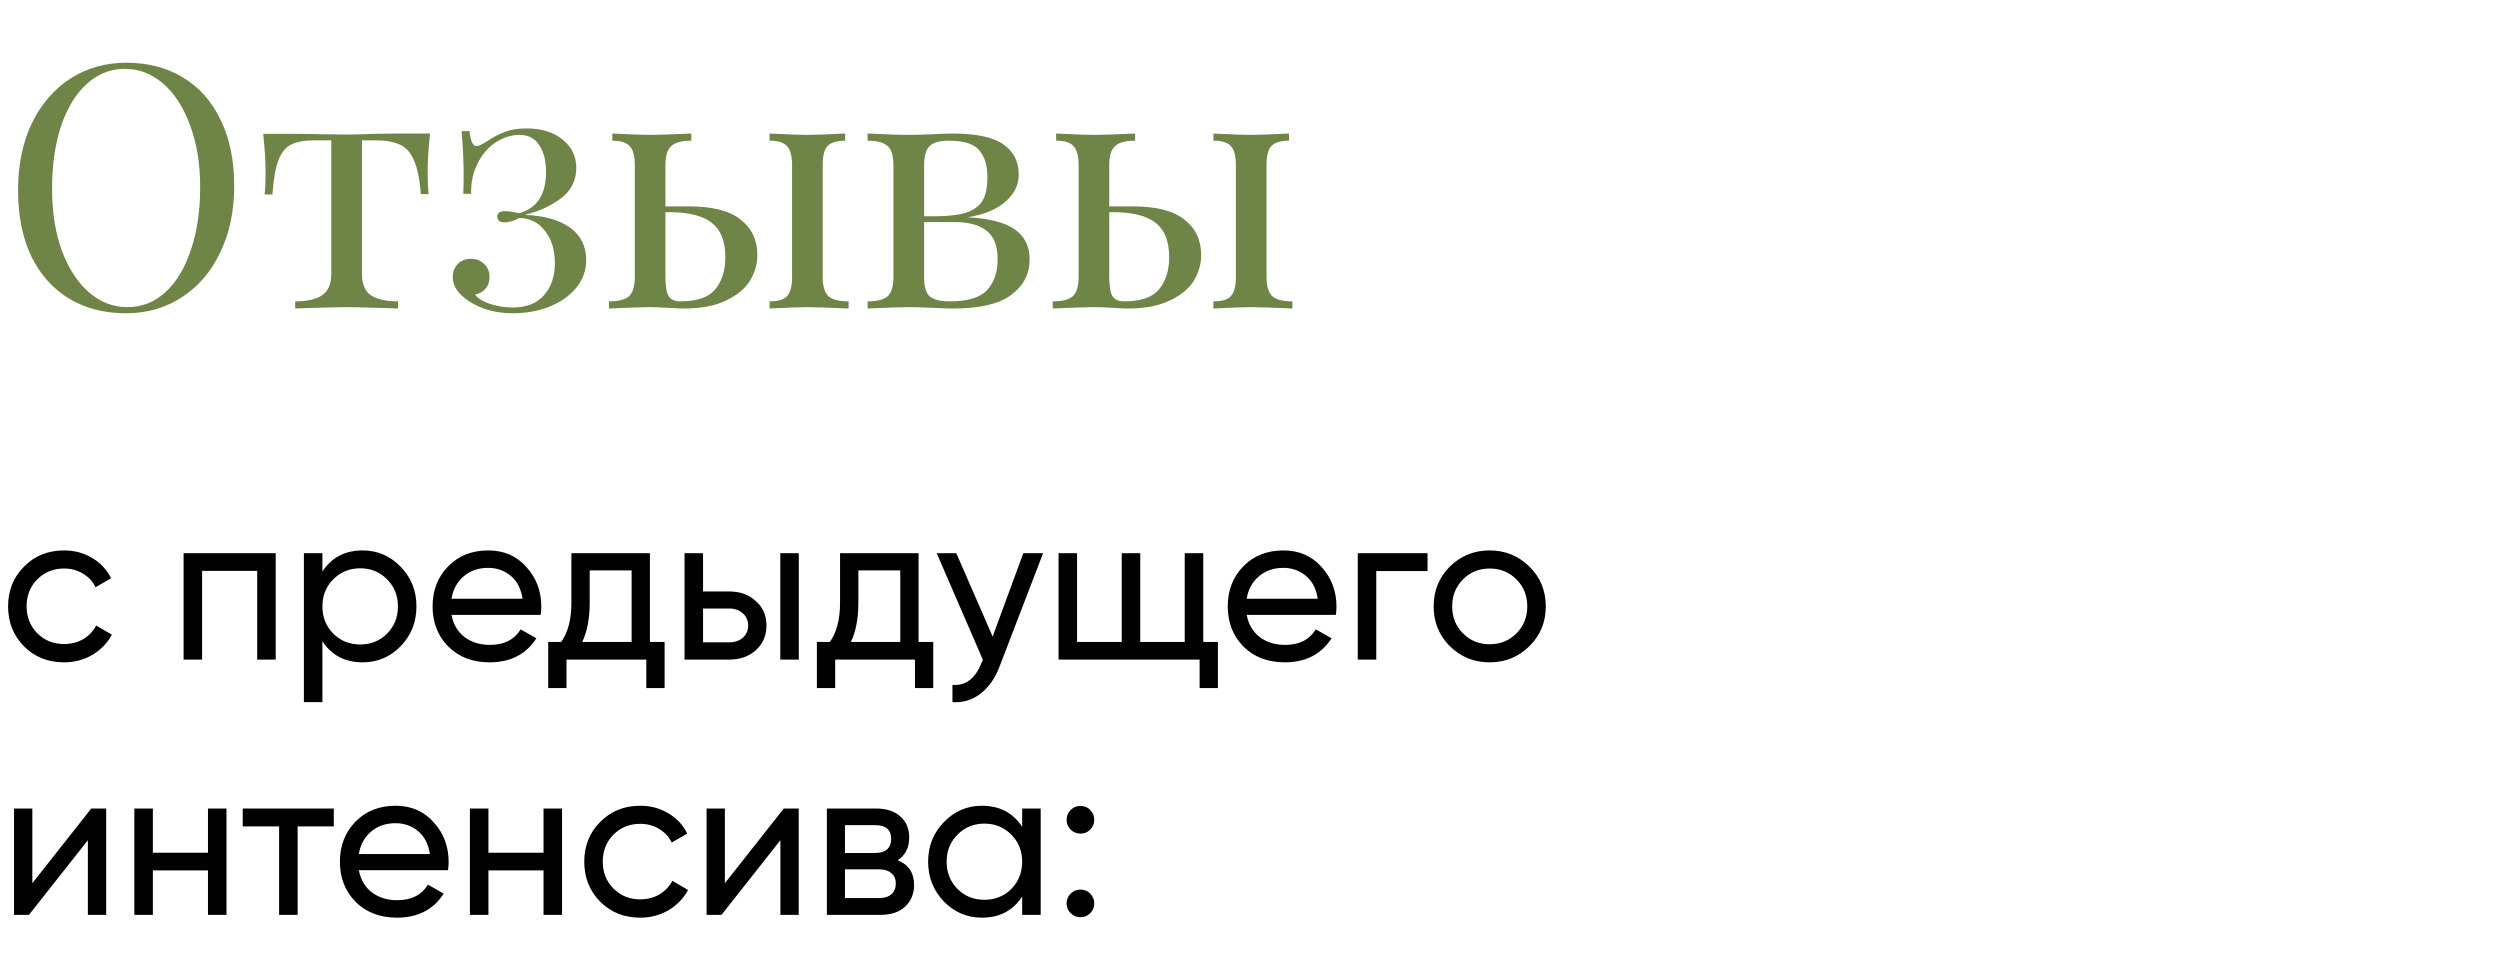
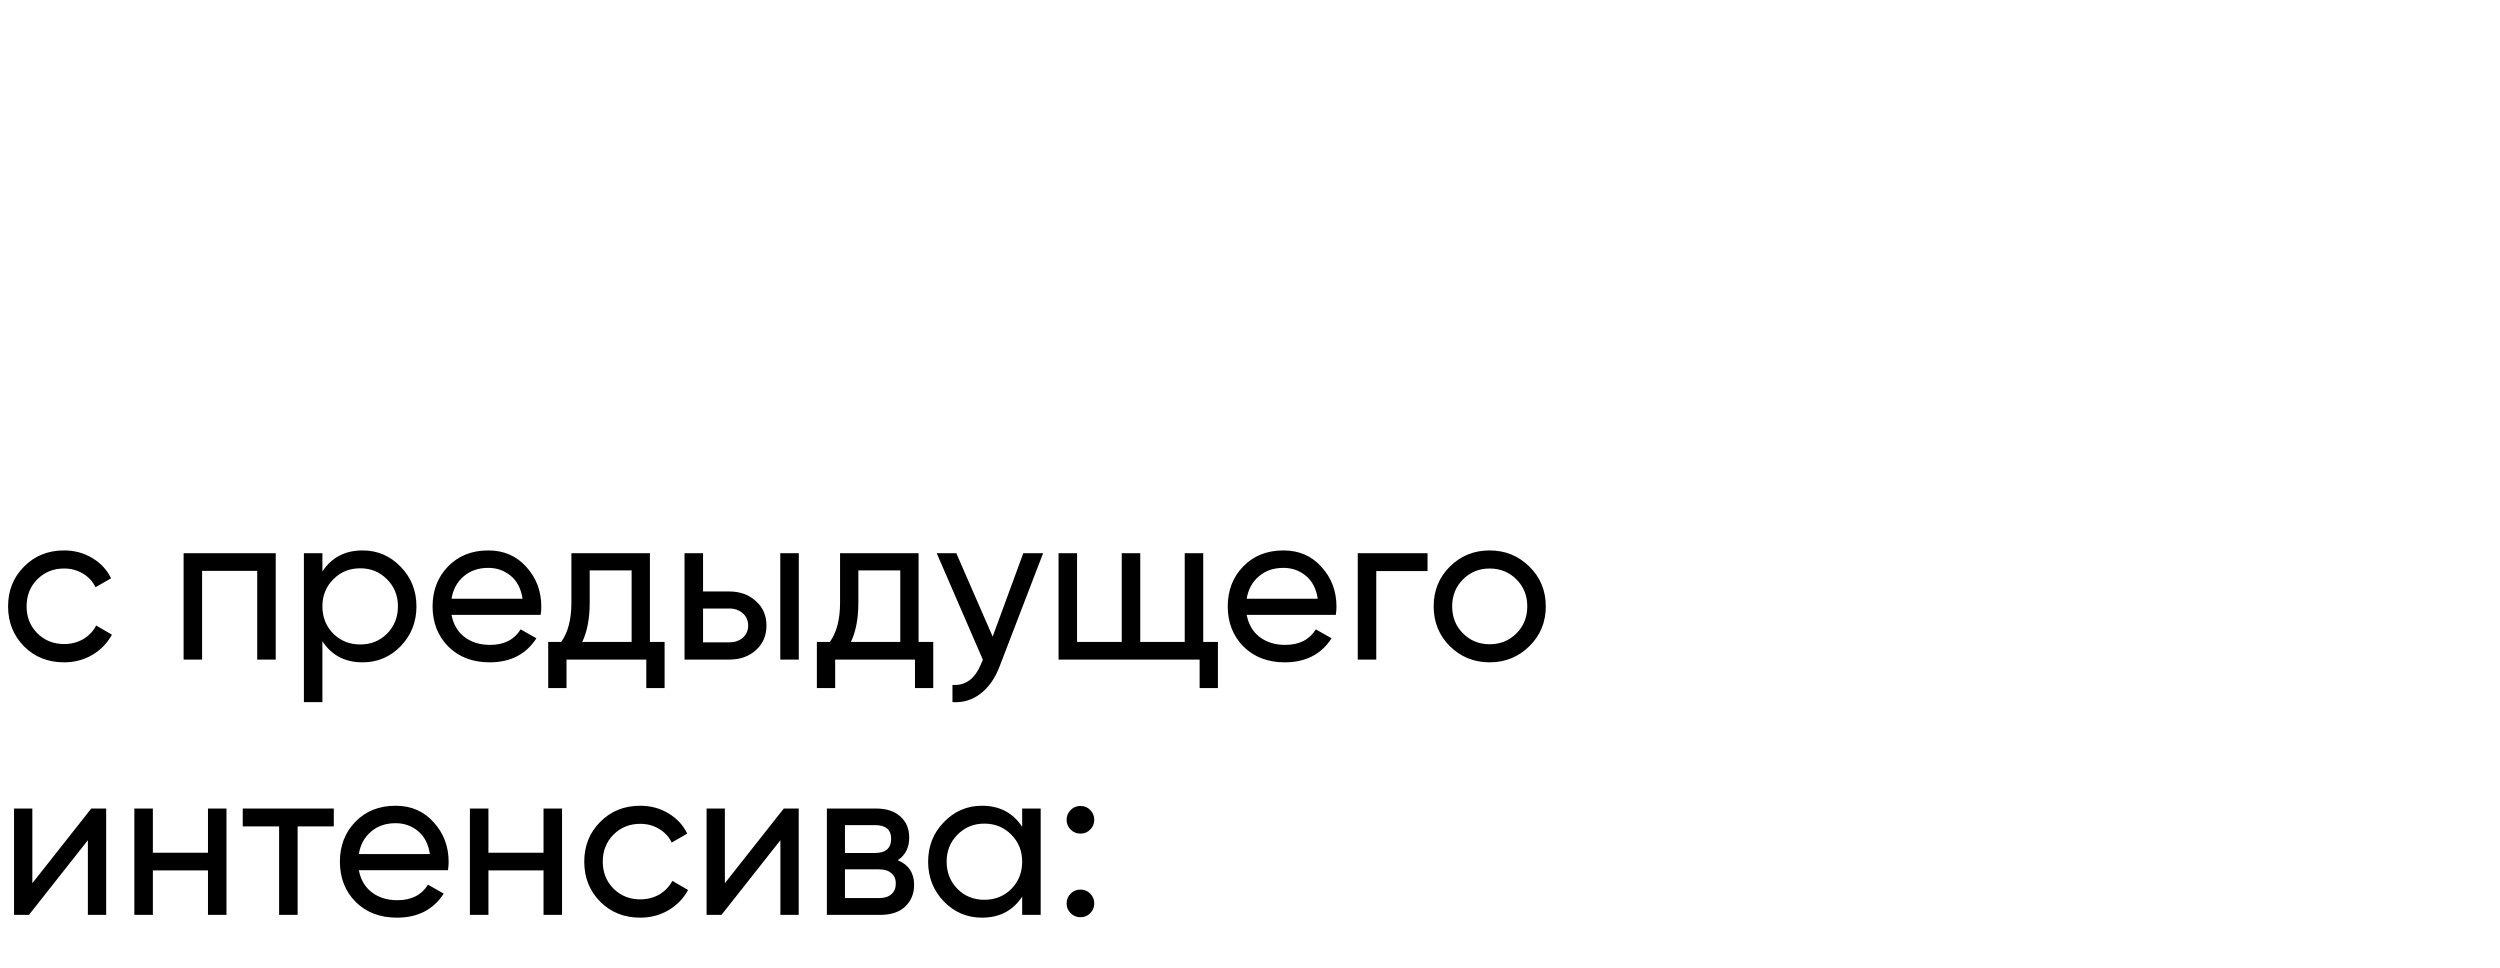
<svg xmlns="http://www.w3.org/2000/svg" width="235" height="91" viewBox="0 0 235 91" fill="none">
-   <path d="M11.872 5.896C13.899 5.896 15.669 6.355 17.184 7.272C18.72 8.189 19.904 9.523 20.736 11.272C21.589 13 22.016 15.069 22.016 17.48C22.016 19.827 21.579 21.907 20.704 23.72C19.851 25.533 18.645 26.941 17.088 27.944C15.552 28.947 13.803 29.448 11.84 29.448C9.813 29.448 8.032 28.989 6.496 28.072C4.981 27.155 3.797 25.832 2.944 24.104C2.112 22.355 1.696 20.275 1.696 17.864C1.696 15.517 2.123 13.437 2.976 11.624C3.851 9.811 5.056 8.403 6.592 7.4C8.149 6.397 9.909 5.896 11.872 5.896ZM11.744 6.472C10.379 6.472 9.173 6.952 8.128 7.912C7.104 8.851 6.304 10.173 5.728 11.88C5.173 13.587 4.896 15.539 4.896 17.736C4.896 19.955 5.205 21.907 5.824 23.592C6.464 25.277 7.317 26.579 8.384 27.496C9.451 28.413 10.645 28.872 11.968 28.872C13.333 28.872 14.528 28.403 15.552 27.464C16.597 26.504 17.397 25.171 17.952 23.464C18.528 21.757 18.816 19.805 18.816 17.608C18.816 15.389 18.496 13.437 17.856 11.752C17.237 10.067 16.395 8.765 15.328 7.848C14.261 6.931 13.067 6.472 11.744 6.472ZM40.423 12.552C40.273 13.96 40.199 15.197 40.199 16.264C40.199 17.096 40.231 17.757 40.295 18.248H39.559C39.452 16.819 39.228 15.741 38.887 15.016C38.567 14.291 38.119 13.811 37.543 13.576C36.988 13.32 36.231 13.192 35.271 13.192H34.023V25.704C34.023 26.685 34.3 27.368 34.855 27.752C35.431 28.136 36.284 28.328 37.415 28.328V29L36.615 28.968C34.503 28.904 33.159 28.872 32.583 28.872C32.007 28.872 30.663 28.904 28.551 28.968L27.751 29V28.328C28.881 28.328 29.724 28.136 30.279 27.752C30.855 27.368 31.143 26.685 31.143 25.704V13.192H29.575C28.636 13.192 27.911 13.32 27.399 13.576C26.887 13.811 26.481 14.291 26.183 15.016C25.905 15.741 25.713 16.829 25.607 18.28H24.871C24.935 17.789 24.967 17.128 24.967 16.296C24.967 15.229 24.892 13.992 24.743 12.584H27.815C28.796 12.584 29.543 12.595 30.055 12.616L32.551 12.648C33.127 12.648 33.969 12.627 35.079 12.584L37.351 12.552H40.423ZM49.469 12.072C50.899 12.072 52.04 12.424 52.894 13.128C53.747 13.811 54.173 14.707 54.173 15.816C54.152 17.011 53.661 17.96 52.702 18.664C51.763 19.368 50.632 19.88 49.309 20.2C51.123 20.264 52.541 20.659 53.566 21.384C54.59 22.109 55.102 23.133 55.102 24.456C55.102 25.437 54.782 26.312 54.142 27.08C53.523 27.827 52.68 28.413 51.614 28.84C50.568 29.245 49.427 29.448 48.19 29.448C46.59 29.448 45.214 29.064 44.062 28.296C43.059 27.635 42.557 26.888 42.557 26.056C42.557 25.544 42.718 25.128 43.038 24.808C43.358 24.488 43.763 24.328 44.254 24.328C44.766 24.328 45.181 24.488 45.502 24.808C45.843 25.107 46.014 25.523 46.014 26.056C46.014 26.504 45.886 26.867 45.63 27.144C45.395 27.421 45.075 27.603 44.669 27.688C44.861 28.008 45.309 28.296 46.014 28.552C46.739 28.787 47.475 28.904 48.221 28.904C49.48 28.904 50.451 28.52 51.133 27.752C51.816 26.984 52.157 25.971 52.157 24.712C52.157 23.496 51.848 22.493 51.23 21.704C50.632 20.915 49.822 20.509 48.797 20.488C48.285 20.765 47.837 20.904 47.453 20.904C46.984 20.904 46.749 20.723 46.749 20.36C46.749 20.019 46.995 19.848 47.486 19.848C47.784 19.848 48.232 19.912 48.83 20.04C50.493 19.549 51.325 18.269 51.325 16.2C51.325 15.112 51.112 14.259 50.685 13.64C50.28 13 49.661 12.68 48.83 12.68C48.062 12.68 47.315 12.915 46.59 13.384C45.886 13.853 45.32 14.515 44.894 15.368C44.467 16.2 44.264 17.149 44.285 18.216H43.55C43.571 17.747 43.581 17.096 43.581 16.264C43.581 15.176 43.517 13.864 43.389 12.328H44.126C44.19 12.819 44.275 13.181 44.382 13.416C44.488 13.629 44.638 13.736 44.83 13.736C45 13.736 45.363 13.555 45.917 13.192C46.429 12.851 46.952 12.584 47.486 12.392C48.019 12.179 48.68 12.072 49.469 12.072ZM64.759 19.4C66.978 19.4 68.599 19.816 69.623 20.648C70.668 21.459 71.191 22.568 71.191 23.976C71.191 24.829 70.956 25.64 70.487 26.408C70.018 27.155 69.26 27.773 68.215 28.264C67.191 28.755 65.879 29 64.279 29C64.044 29 63.564 28.979 62.839 28.936C62.071 28.893 61.463 28.872 61.015 28.872C60.46 28.872 59.202 28.915 57.239 29V28.328C58.135 28.328 58.764 28.168 59.127 27.848C59.49 27.507 59.671 26.899 59.671 26.024V15.528C59.671 14.653 59.511 14.056 59.191 13.736C58.892 13.395 58.348 13.224 57.559 13.224V12.552C59.351 12.637 60.546 12.68 61.143 12.68C61.74 12.68 63.02 12.637 64.983 12.552V13.224C64.087 13.224 63.458 13.395 63.095 13.736C62.732 14.056 62.551 14.653 62.551 15.528V19.4H64.759ZM77.335 26.024C77.335 26.899 77.516 27.507 77.879 27.848C78.242 28.168 78.871 28.328 79.767 28.328V29C77.804 28.915 76.503 28.872 75.863 28.872C75.308 28.872 74.135 28.915 72.343 29V28.328C73.132 28.328 73.676 28.168 73.975 27.848C74.295 27.507 74.455 26.899 74.455 26.024V15.528C74.455 14.653 74.295 14.056 73.975 13.736C73.676 13.395 73.132 13.224 72.343 13.224V12.552C74.135 12.637 75.308 12.68 75.863 12.68C76.46 12.68 77.655 12.637 79.447 12.552V13.224C78.658 13.224 78.103 13.395 77.783 13.736C77.484 14.056 77.335 14.653 77.335 15.528V26.024ZM63.927 28.328C65.506 28.328 66.604 27.955 67.223 27.208C67.863 26.44 68.183 25.427 68.183 24.168C68.183 22.696 67.767 21.629 66.935 20.968C66.103 20.285 64.748 19.944 62.871 19.944H62.551V26.024C62.551 26.877 62.647 27.475 62.839 27.816C63.052 28.157 63.415 28.328 63.927 28.328ZM90.961 20.424C93.009 20.531 94.492 20.915 95.409 21.576C96.326 22.237 96.785 23.165 96.785 24.36C96.785 25.747 96.209 26.867 95.057 27.72C93.926 28.573 92.113 29 89.617 29C89.212 29 88.561 28.979 87.665 28.936C86.684 28.893 85.905 28.872 85.329 28.872C84.774 28.872 83.516 28.915 81.553 29V28.328C82.449 28.328 83.078 28.168 83.441 27.848C83.804 27.507 83.985 26.899 83.985 26.024V15.528C83.985 14.653 83.804 14.056 83.441 13.736C83.078 13.395 82.449 13.224 81.553 13.224V12.552C83.516 12.637 84.774 12.68 85.329 12.68C85.905 12.68 86.705 12.659 87.729 12.616C88.582 12.573 89.18 12.552 89.521 12.552C91.761 12.552 93.361 12.893 94.321 13.576C95.281 14.237 95.761 15.187 95.761 16.424C95.761 17.384 95.345 18.227 94.513 18.952C93.702 19.677 92.518 20.168 90.961 20.424ZM89.201 13.224C88.326 13.224 87.718 13.395 87.377 13.736C87.036 14.077 86.865 14.675 86.865 15.528V20.328H88.145C89.404 20.307 90.364 20.168 91.025 19.912C91.708 19.635 92.177 19.24 92.433 18.728C92.689 18.216 92.817 17.533 92.817 16.68C92.817 15.571 92.561 14.717 92.049 14.12C91.537 13.523 90.588 13.224 89.201 13.224ZM89.297 28.328C90.961 28.328 92.124 27.976 92.785 27.272C93.446 26.547 93.777 25.587 93.777 24.392C93.777 23.112 93.425 22.205 92.721 21.672C92.017 21.139 91.025 20.872 89.745 20.872H86.865V26.024C86.865 26.92 87.036 27.528 87.377 27.848C87.74 28.168 88.38 28.328 89.297 28.328ZM106.478 19.4C108.696 19.4 110.318 19.816 111.342 20.648C112.387 21.459 112.91 22.568 112.91 23.976C112.91 24.829 112.675 25.64 112.206 26.408C111.736 27.155 110.979 27.773 109.934 28.264C108.91 28.755 107.598 29 105.998 29C105.763 29 105.283 28.979 104.558 28.936C103.79 28.893 103.182 28.872 102.734 28.872C102.179 28.872 100.92 28.915 98.958 29V28.328C99.854 28.328 100.483 28.168 100.846 27.848C101.208 27.507 101.39 26.899 101.39 26.024V15.528C101.39 14.653 101.23 14.056 100.91 13.736C100.611 13.395 100.067 13.224 99.278 13.224V12.552C101.07 12.637 102.264 12.68 102.862 12.68C103.459 12.68 104.739 12.637 106.702 12.552V13.224C105.806 13.224 105.176 13.395 104.814 13.736C104.451 14.056 104.27 14.653 104.27 15.528V19.4H106.478ZM119.054 26.024C119.054 26.899 119.235 27.507 119.598 27.848C119.96 28.168 120.59 28.328 121.486 28.328V29C119.523 28.915 118.222 28.872 117.582 28.872C117.027 28.872 115.854 28.915 114.062 29V28.328C114.851 28.328 115.395 28.168 115.694 27.848C116.014 27.507 116.174 26.899 116.174 26.024V15.528C116.174 14.653 116.014 14.056 115.694 13.736C115.395 13.395 114.851 13.224 114.062 13.224V12.552C115.854 12.637 117.027 12.68 117.582 12.68C118.179 12.68 119.374 12.637 121.166 12.552V13.224C120.376 13.224 119.822 13.395 119.502 13.736C119.203 14.056 119.054 14.653 119.054 15.528V26.024ZM105.646 28.328C107.224 28.328 108.323 27.955 108.942 27.208C109.582 26.44 109.902 25.427 109.902 24.168C109.902 22.696 109.486 21.629 108.654 20.968C107.822 20.285 106.467 19.944 104.59 19.944H104.27V26.024C104.27 26.877 104.366 27.475 104.558 27.816C104.771 28.157 105.134 28.328 105.646 28.328Z" fill="#6F8447" />
  <path d="M6.02 62.26C4.513 62.26 3.26 61.76 2.26 60.76C1.26 59.747 0.76 58.493 0.76 57C0.76 55.507 1.26 54.26 2.26 53.26C3.26 52.247 4.513 51.74 6.02 51.74C7.007 51.74 7.893 51.98 8.68 52.46C9.467 52.927 10.053 53.56 10.44 54.36L8.98 55.2C8.727 54.667 8.333 54.24 7.8 53.92C7.28 53.6 6.687 53.44 6.02 53.44C5.02 53.44 4.18 53.78 3.5 54.46C2.833 55.14 2.5 55.987 2.5 57C2.5 58 2.833 58.84 3.5 59.52C4.18 60.2 5.02 60.54 6.02 60.54C6.687 60.54 7.287 60.387 7.82 60.08C8.353 59.76 8.76 59.333 9.04 58.8L10.52 59.66C10.093 60.447 9.48 61.08 8.68 61.56C7.88 62.027 6.993 62.26 6.02 62.26ZM25.918 52V62H24.177V53.66H18.997V62H17.258V52H25.918ZM34.086 51.74C35.486 51.74 36.679 52.253 37.666 53.28C38.653 54.293 39.146 55.533 39.146 57C39.146 58.467 38.653 59.713 37.666 60.74C36.679 61.753 35.486 62.26 34.086 62.26C32.433 62.26 31.173 61.6 30.306 60.28V66H28.566V52H30.306V53.72C31.173 52.4 32.433 51.74 34.086 51.74ZM33.866 60.58C34.866 60.58 35.706 60.24 36.386 59.56C37.066 58.867 37.406 58.013 37.406 57C37.406 55.987 37.066 55.14 36.386 54.46C35.706 53.767 34.866 53.42 33.866 53.42C32.853 53.42 32.006 53.767 31.326 54.46C30.646 55.14 30.306 55.987 30.306 57C30.306 58.013 30.646 58.867 31.326 59.56C32.006 60.24 32.853 60.58 33.866 60.58ZM42.442 57.8C42.616 58.693 43.022 59.387 43.662 59.88C44.316 60.373 45.116 60.62 46.062 60.62C47.382 60.62 48.342 60.133 48.942 59.16L50.422 60C49.449 61.507 47.982 62.26 46.022 62.26C44.436 62.26 43.142 61.767 42.142 60.78C41.156 59.78 40.662 58.52 40.662 57C40.662 55.493 41.149 54.24 42.122 53.24C43.096 52.24 44.356 51.74 45.902 51.74C47.369 51.74 48.562 52.26 49.482 53.3C50.416 54.327 50.882 55.567 50.882 57.02C50.882 57.273 50.862 57.533 50.822 57.8H42.442ZM45.902 53.38C44.969 53.38 44.196 53.647 43.582 54.18C42.969 54.7 42.589 55.4 42.442 56.28H49.122C48.976 55.333 48.602 54.613 48.002 54.12C47.402 53.627 46.702 53.38 45.902 53.38ZM61.092 60.34H62.472V64.68H60.752V62H53.252V64.68H51.532V60.34H52.752C53.392 59.46 53.712 58.227 53.712 56.64V52H61.092V60.34ZM54.732 60.34H59.372V53.62H55.432V56.64C55.432 58.133 55.199 59.367 54.732 60.34ZM68.567 55.6C69.567 55.6 70.394 55.9 71.047 56.5C71.714 57.087 72.047 57.853 72.047 58.8C72.047 59.747 71.714 60.52 71.047 61.12C70.394 61.707 69.567 62 68.567 62H64.347V52H66.087V55.6H68.567ZM73.347 52H75.087V62H73.347V52ZM68.567 60.38C69.061 60.38 69.474 60.24 69.807 59.96C70.154 59.667 70.327 59.28 70.327 58.8C70.327 58.32 70.154 57.933 69.807 57.64C69.474 57.347 69.061 57.2 68.567 57.2H66.087V60.38H68.567ZM86.346 60.34H87.726V64.68H86.006V62H78.506V64.68H76.786V60.34H78.006C78.646 59.46 78.966 58.227 78.966 56.64V52H86.346V60.34ZM79.986 60.34H84.626V53.62H80.686V56.64C80.686 58.133 80.452 59.367 79.986 60.34ZM96.191 52H98.051L93.971 62.62C93.544 63.753 92.944 64.613 92.171 65.2C91.397 65.8 90.517 66.067 89.531 66V64.38C90.757 64.473 91.657 63.807 92.231 62.38L92.391 62.02L88.051 52H89.891L93.311 59.84L96.191 52ZM113.104 60.34H114.484V64.68H112.764V62H99.504V52H101.244V60.34H105.444V52H107.184V60.34H111.364V52H113.104V60.34ZM117.188 57.8C117.362 58.693 117.768 59.387 118.408 59.88C119.062 60.373 119.862 60.62 120.808 60.62C122.128 60.62 123.088 60.133 123.688 59.16L125.168 60C124.195 61.507 122.728 62.26 120.768 62.26C119.182 62.26 117.888 61.767 116.888 60.78C115.902 59.78 115.408 58.52 115.408 57C115.408 55.493 115.895 54.24 116.868 53.24C117.842 52.24 119.102 51.74 120.648 51.74C122.115 51.74 123.308 52.26 124.228 53.3C125.162 54.327 125.628 55.567 125.628 57.02C125.628 57.273 125.608 57.533 125.568 57.8H117.188ZM120.648 53.38C119.715 53.38 118.942 53.647 118.328 54.18C117.715 54.7 117.335 55.4 117.188 56.28H123.868C123.722 55.333 123.348 54.613 122.748 54.12C122.148 53.627 121.448 53.38 120.648 53.38ZM134.189 52V53.68H129.369V62H127.629V52H134.189ZM143.764 60.74C142.737 61.753 141.491 62.26 140.024 62.26C138.557 62.26 137.311 61.753 136.284 60.74C135.271 59.727 134.764 58.48 134.764 57C134.764 55.52 135.271 54.273 136.284 53.26C137.311 52.247 138.557 51.74 140.024 51.74C141.491 51.74 142.737 52.247 143.764 53.26C144.791 54.273 145.304 55.52 145.304 57C145.304 58.48 144.791 59.727 143.764 60.74ZM140.024 60.56C141.024 60.56 141.864 60.22 142.544 59.54C143.224 58.86 143.564 58.013 143.564 57C143.564 55.987 143.224 55.14 142.544 54.46C141.864 53.78 141.024 53.44 140.024 53.44C139.037 53.44 138.204 53.78 137.524 54.46C136.844 55.14 136.504 55.987 136.504 57C136.504 58.013 136.844 58.86 137.524 59.54C138.204 60.22 139.037 60.56 140.024 60.56ZM8.58 76H9.98V86H8.26V78.98L2.72 86H1.32V76H3.04V83.02L8.58 76ZM19.549 76H21.289V86H19.549V81.82H14.369V86H12.629V76H14.369V80.16H19.549V76ZM31.377 76V77.68H27.977V86H26.237V77.68H22.817V76H31.377ZM33.731 81.8C33.905 82.693 34.311 83.387 34.951 83.88C35.605 84.373 36.405 84.62 37.351 84.62C38.671 84.62 39.631 84.133 40.231 83.16L41.711 84C40.738 85.507 39.271 86.26 37.311 86.26C35.725 86.26 34.431 85.767 33.431 84.78C32.445 83.78 31.951 82.52 31.951 81C31.951 79.493 32.438 78.24 33.411 77.24C34.385 76.24 35.645 75.74 37.191 75.74C38.658 75.74 39.851 76.26 40.771 77.3C41.705 78.327 42.171 79.567 42.171 81.02C42.171 81.273 42.151 81.533 42.111 81.8H33.731ZM37.191 77.38C36.258 77.38 35.485 77.647 34.871 78.18C34.258 78.7 33.878 79.4 33.731 80.28H40.411C40.265 79.333 39.891 78.613 39.291 78.12C38.691 77.627 37.991 77.38 37.191 77.38ZM51.092 76H52.832V86H51.092V81.82H45.912V86H44.172V76H45.912V80.16H51.092V76ZM60.18 86.26C58.673 86.26 57.42 85.76 56.42 84.76C55.42 83.747 54.92 82.493 54.92 81C54.92 79.507 55.42 78.26 56.42 77.26C57.42 76.247 58.673 75.74 60.18 75.74C61.167 75.74 62.053 75.98 62.84 76.46C63.627 76.927 64.213 77.56 64.6 78.36L63.14 79.2C62.887 78.667 62.493 78.24 61.96 77.92C61.44 77.6 60.847 77.44 60.18 77.44C59.18 77.44 58.34 77.78 57.66 78.46C56.993 79.14 56.66 79.987 56.66 81C56.66 82 56.993 82.84 57.66 83.52C58.34 84.2 59.18 84.54 60.18 84.54C60.847 84.54 61.447 84.387 61.98 84.08C62.514 83.76 62.92 83.333 63.2 82.8L64.68 83.66C64.254 84.447 63.64 85.08 62.84 85.56C62.04 86.027 61.154 86.26 60.18 86.26ZM73.678 76H75.078V86H73.358V78.98L67.818 86H66.418V76H68.138V83.02L73.678 76ZM84.386 80.86C85.413 81.287 85.926 82.06 85.926 83.18C85.926 84.007 85.646 84.687 85.086 85.22C84.54 85.74 83.753 86 82.726 86H77.726V76H82.326C83.326 76 84.1 76.253 84.646 76.76C85.193 77.253 85.466 77.907 85.466 78.72C85.466 79.68 85.106 80.393 84.386 80.86ZM82.246 77.56H79.426V80.18H82.246C83.26 80.18 83.766 79.733 83.766 78.84C83.766 77.987 83.26 77.56 82.246 77.56ZM82.626 84.42C83.133 84.42 83.52 84.3 83.786 84.06C84.066 83.82 84.206 83.48 84.206 83.04C84.206 82.627 84.066 82.307 83.786 82.08C83.52 81.84 83.133 81.72 82.626 81.72H79.426V84.42H82.626ZM96.084 76H97.824V86H96.084V84.28C95.218 85.6 93.958 86.26 92.304 86.26C90.904 86.26 89.711 85.753 88.724 84.74C87.738 83.713 87.244 82.467 87.244 81C87.244 79.533 87.738 78.293 88.724 77.28C89.711 76.253 90.904 75.74 92.304 75.74C93.958 75.74 95.218 76.4 96.084 77.72V76ZM92.524 84.58C93.538 84.58 94.384 84.24 95.064 83.56C95.744 82.867 96.084 82.013 96.084 81C96.084 79.987 95.744 79.14 95.064 78.46C94.384 77.767 93.538 77.42 92.524 77.42C91.524 77.42 90.684 77.767 90.004 78.46C89.324 79.14 88.984 79.987 88.984 81C88.984 82.013 89.324 82.867 90.004 83.56C90.684 84.24 91.524 84.58 92.524 84.58ZM101.561 78.36C101.201 78.36 100.894 78.233 100.641 77.98C100.387 77.727 100.261 77.42 100.261 77.06C100.261 76.7 100.387 76.393 100.641 76.14C100.894 75.887 101.201 75.76 101.561 75.76C101.934 75.76 102.241 75.887 102.481 76.14C102.734 76.393 102.861 76.7 102.861 77.06C102.861 77.42 102.734 77.727 102.481 77.98C102.241 78.233 101.934 78.36 101.561 78.36ZM101.561 86.22C101.201 86.22 100.894 86.093 100.641 85.84C100.387 85.587 100.261 85.28 100.261 84.92C100.261 84.56 100.387 84.253 100.641 84C100.894 83.747 101.201 83.62 101.561 83.62C101.934 83.62 102.241 83.747 102.481 84C102.734 84.253 102.861 84.56 102.861 84.92C102.861 85.28 102.734 85.587 102.481 85.84C102.241 86.093 101.934 86.22 101.561 86.22Z" fill="black" />
</svg>